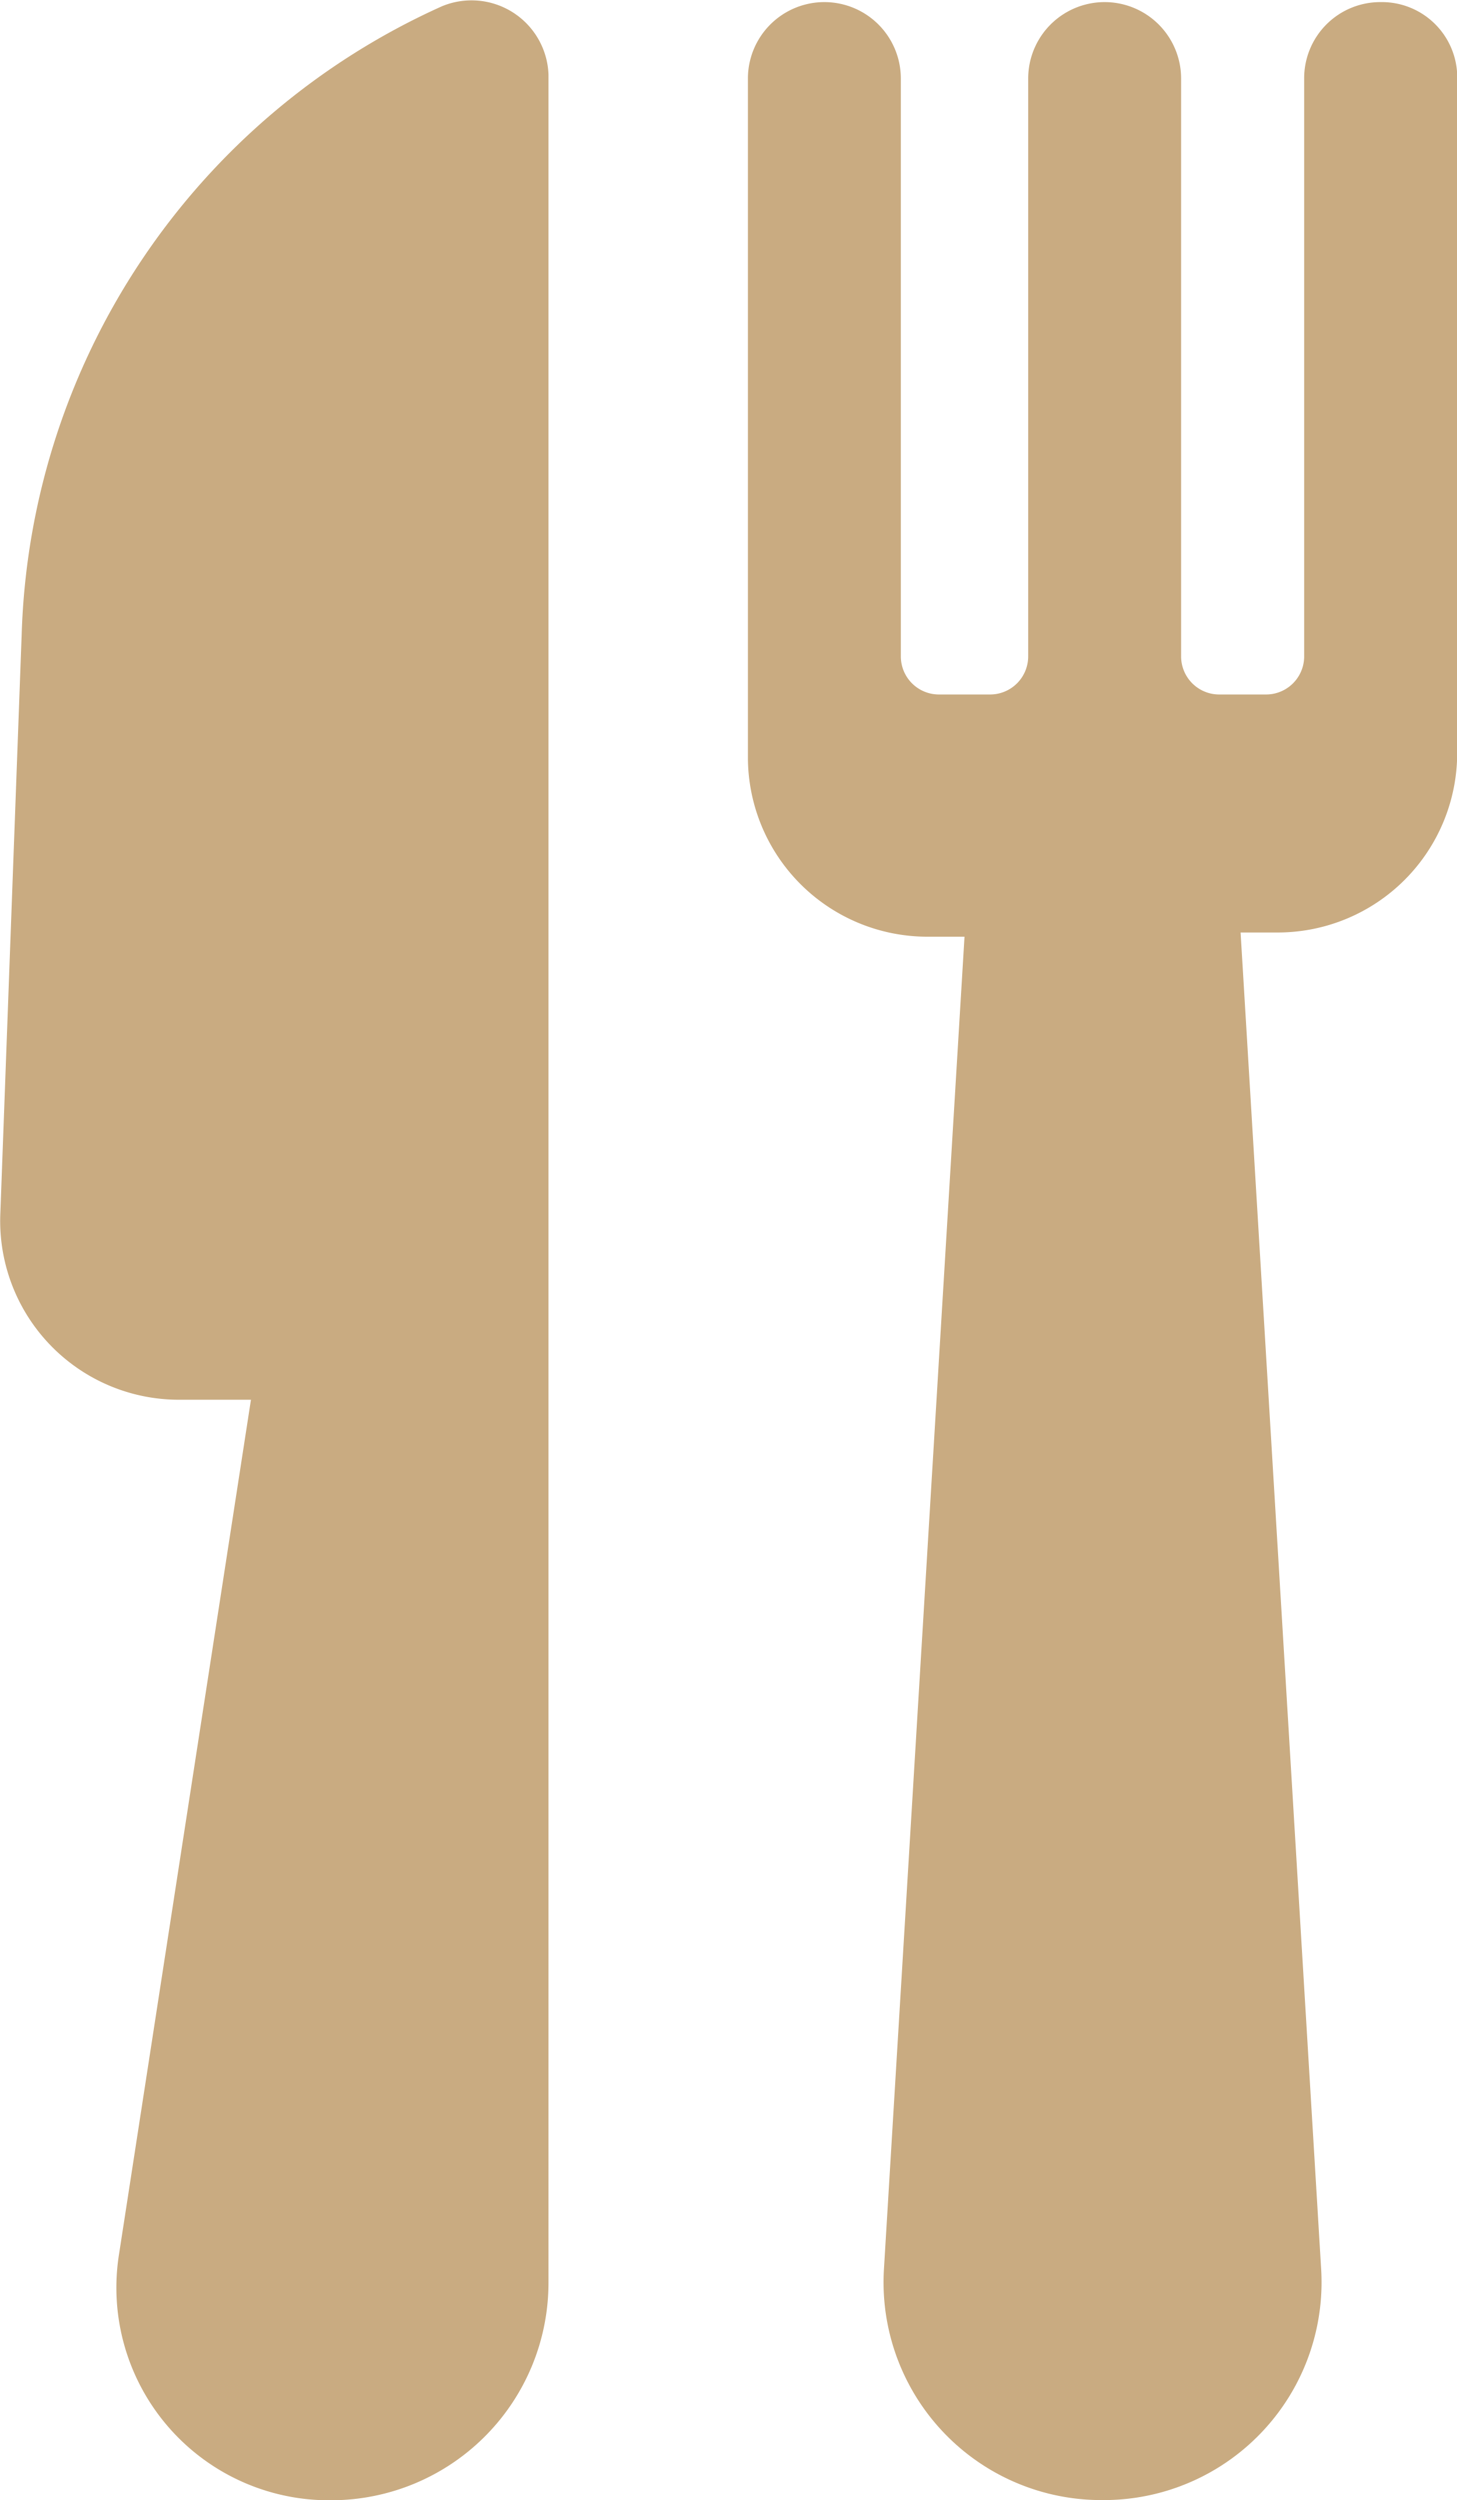
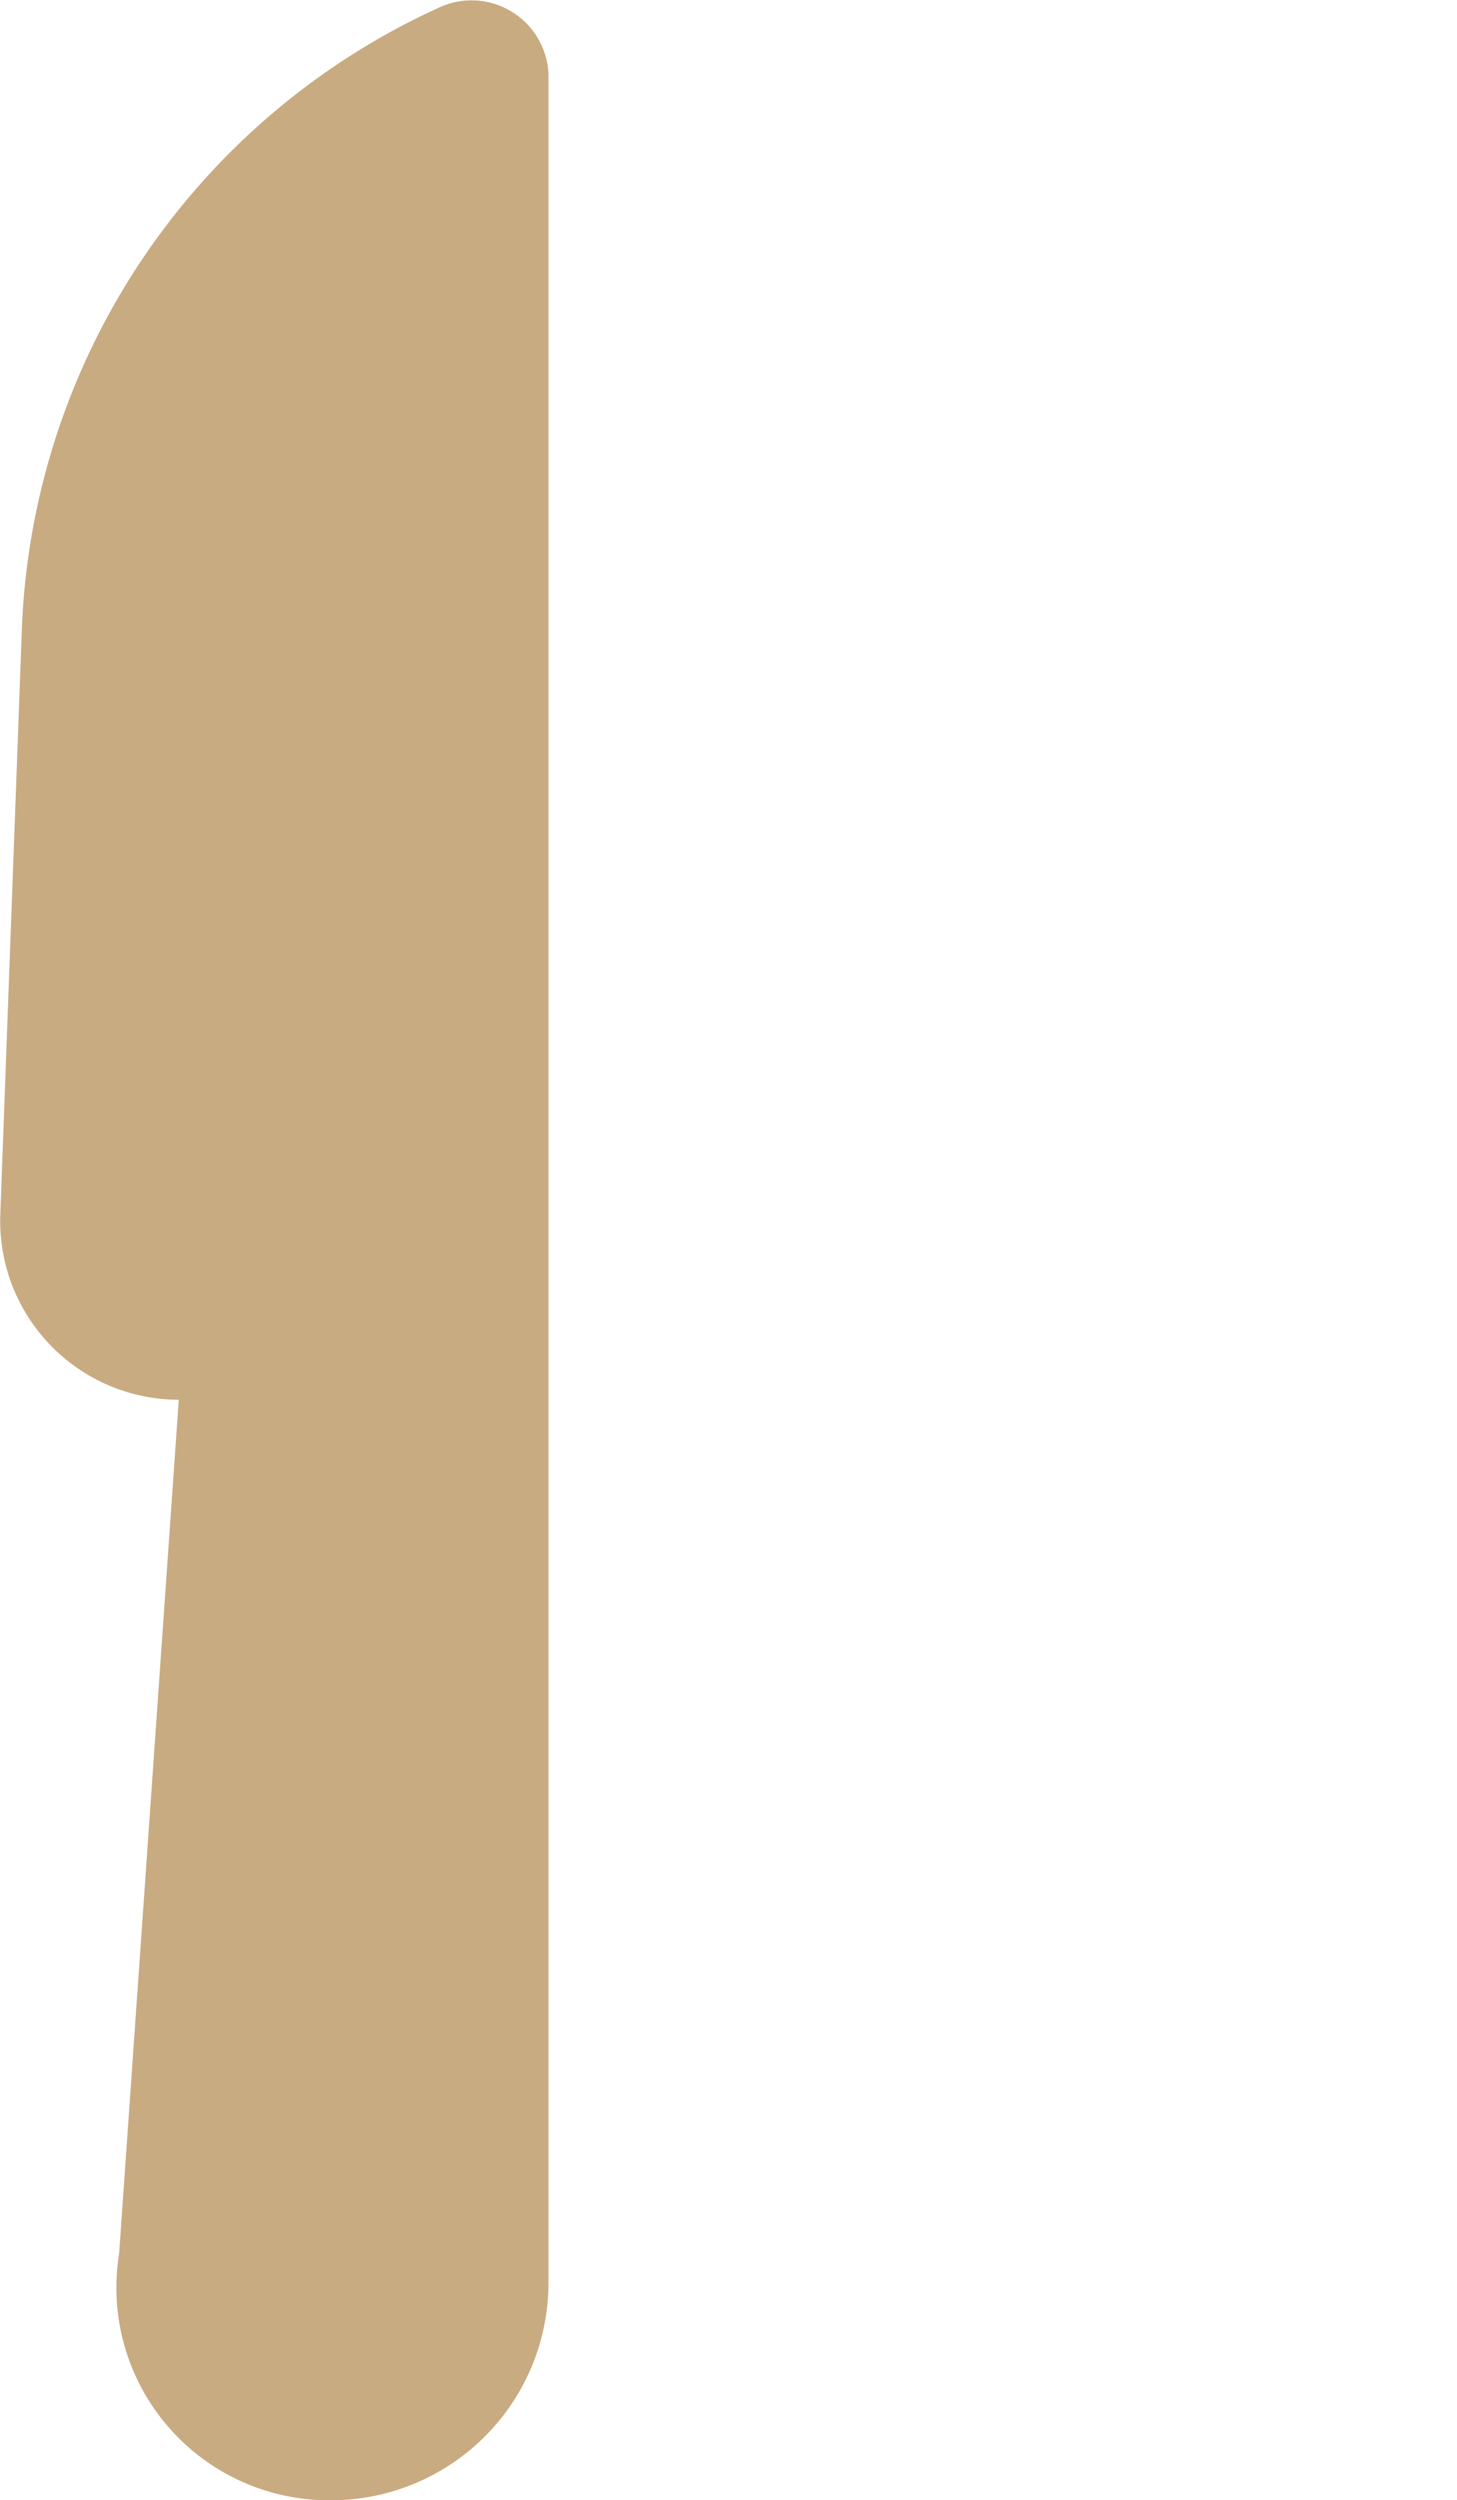
<svg xmlns="http://www.w3.org/2000/svg" width="15.949" height="27.362" viewBox="0 0 15.949 27.362">
  <defs>
    <style>.a{fill:#c9ab81;}</style>
  </defs>
-   <path class="a" d="M37.733,20.619a7.8,7.8,0,0,0-4.6,6.881L32.9,33.824a1.957,1.957,0,0,0,1.953,2.046h.79L34.2,45.215a2.327,2.327,0,0,0,2.325,2.7A2.381,2.381,0,0,0,38.9,45.541V21.363A.843.843,0,0,0,37.733,20.619Z" transform="translate(-32.896 -20.55)" />
-   <path class="a" d="M57.428,20.6a.833.833,0,0,0-.837.837V27.76a.417.417,0,0,1-.418.418h-.511a.417.417,0,0,1-.418-.418V21.437a.837.837,0,1,0-1.674,0V27.76a.417.417,0,0,1-.418.418h-.558a.417.417,0,0,1-.418-.418V21.437a.837.837,0,1,0-1.674,0v7.439a1.965,1.965,0,0,0,1.953,1.953h.418l-.883,14.6a2.384,2.384,0,0,0,2.371,2.511h.046a2.384,2.384,0,0,0,2.371-2.511l-.883-14.646h.418a1.965,1.965,0,0,0,1.953-1.953V21.39A.825.825,0,0,0,57.428,20.6Z" transform="translate(-42.315 -20.577)" />
+   <path class="a" d="M37.733,20.619a7.8,7.8,0,0,0-4.6,6.881L32.9,33.824a1.957,1.957,0,0,0,1.953,2.046L34.2,45.215a2.327,2.327,0,0,0,2.325,2.7A2.381,2.381,0,0,0,38.9,45.541V21.363A.843.843,0,0,0,37.733,20.619Z" transform="translate(-32.896 -20.55)" />
</svg>